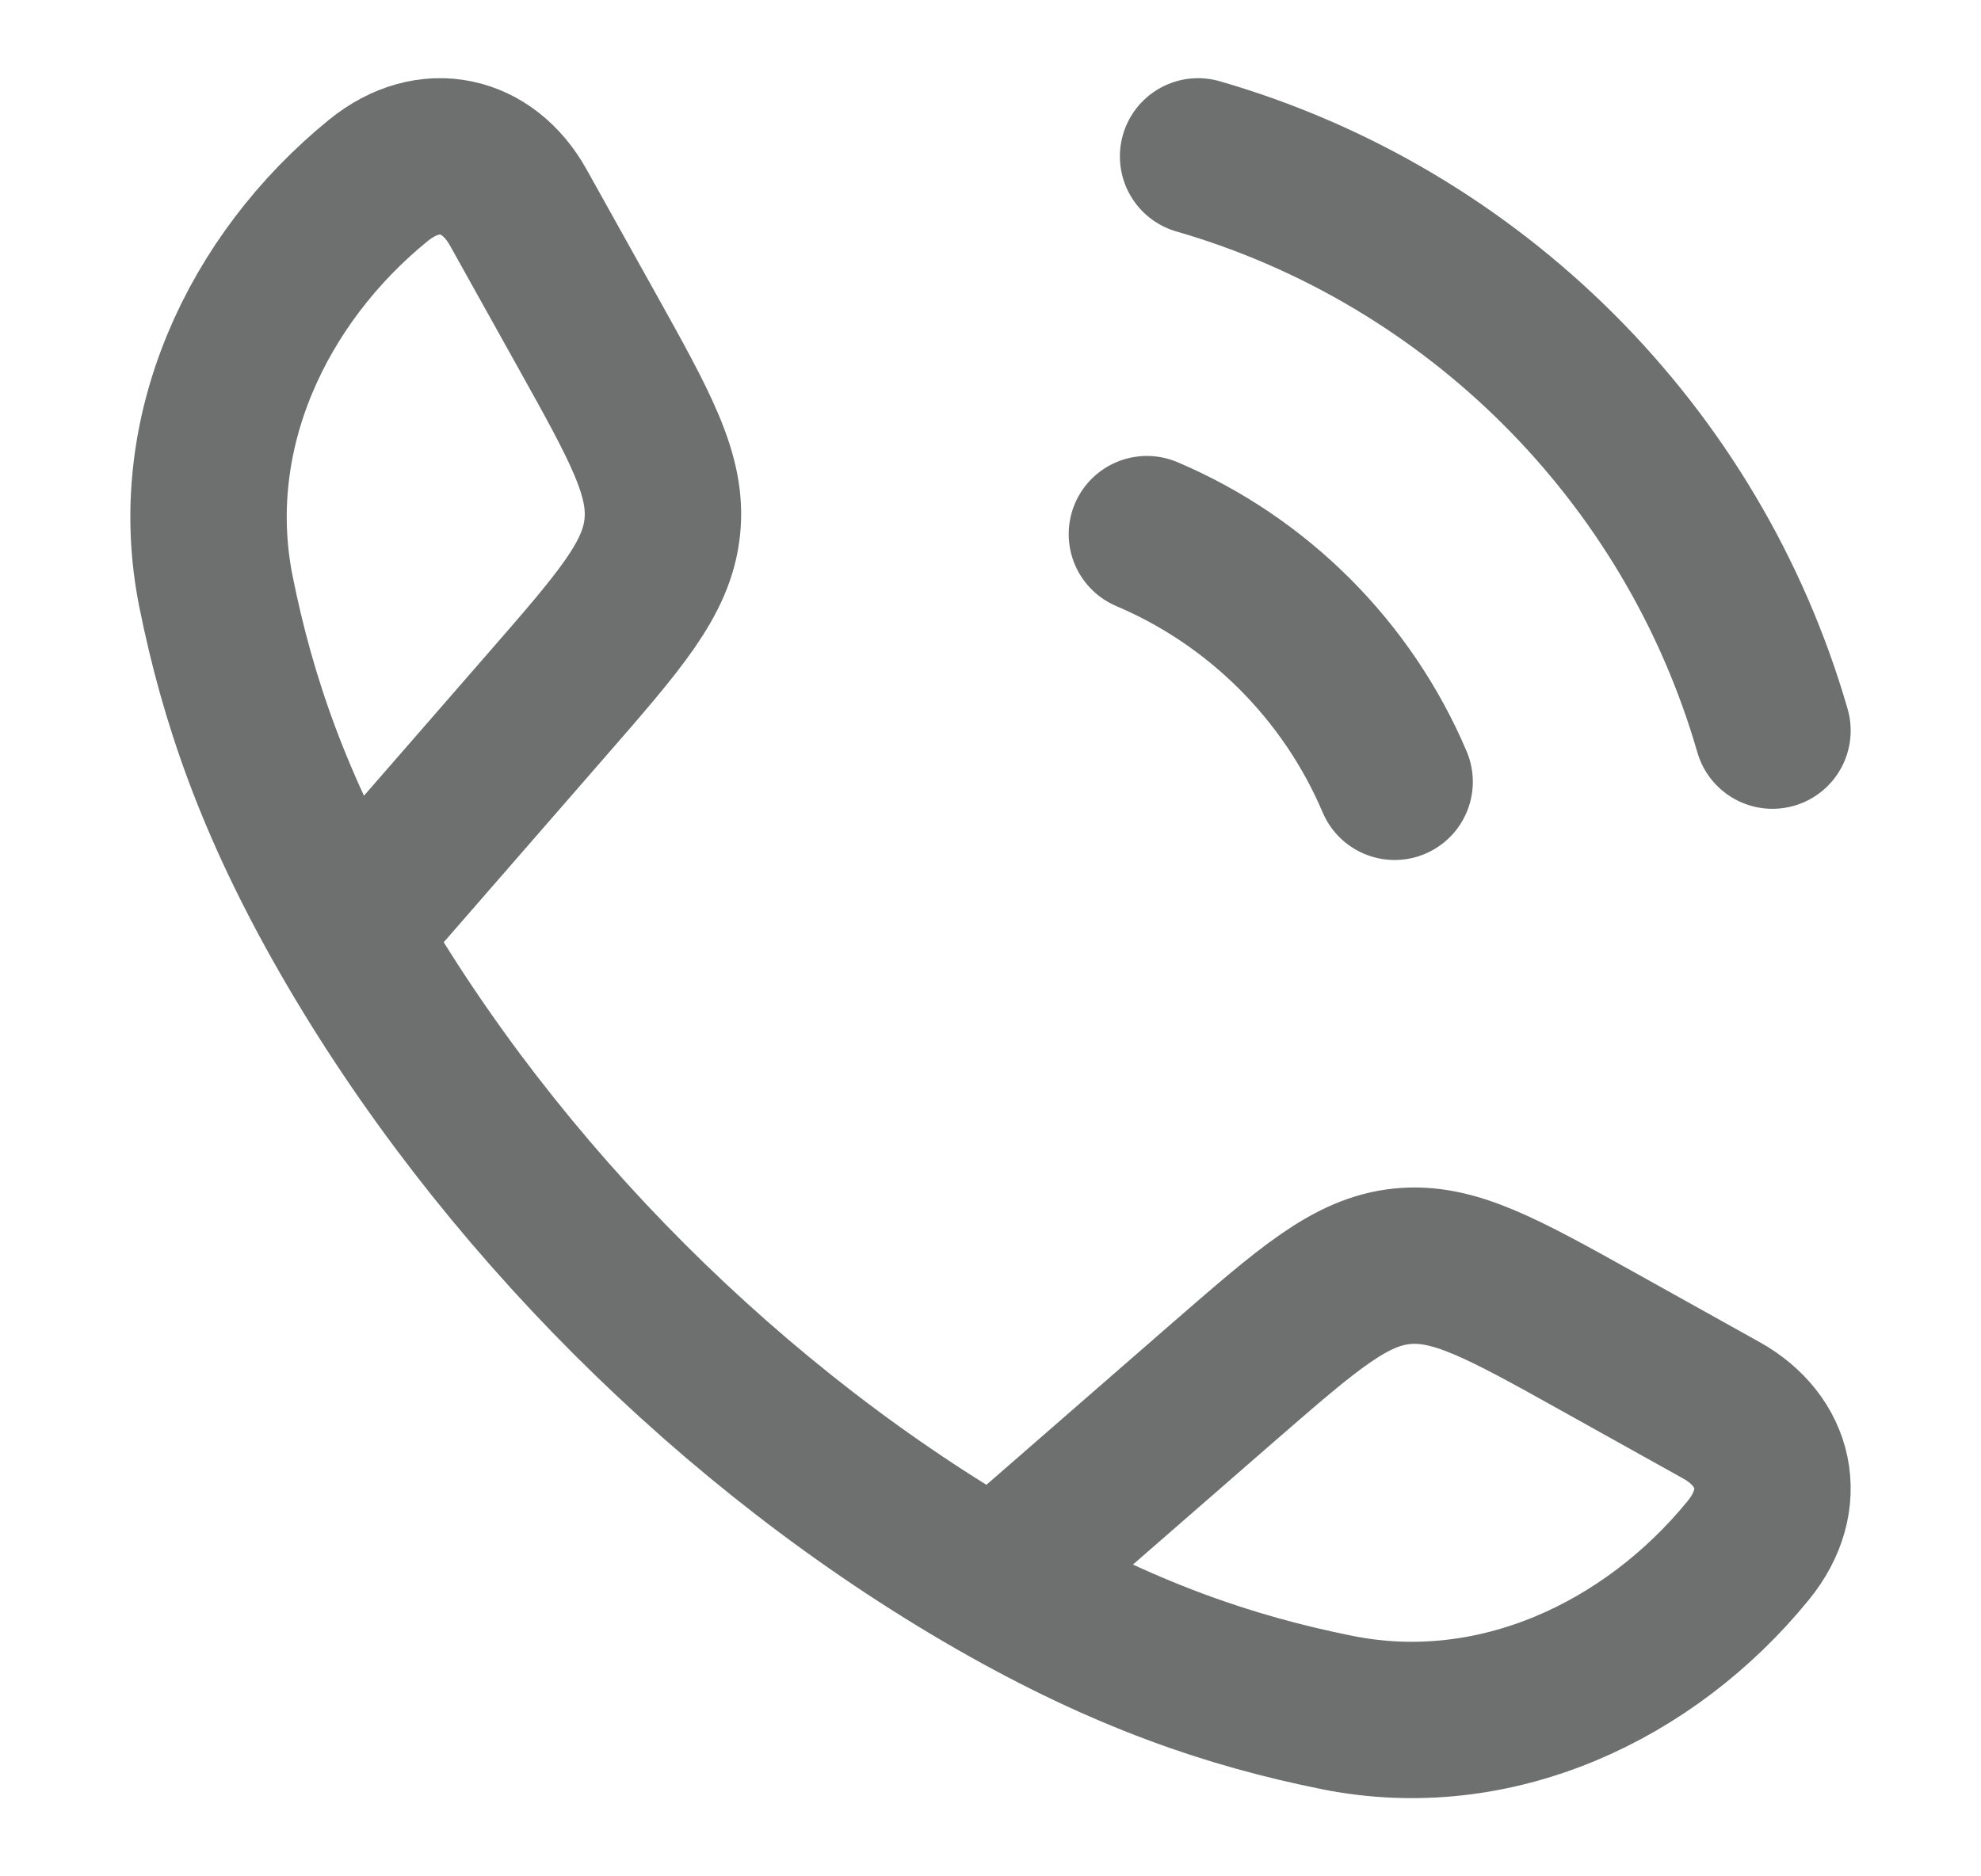
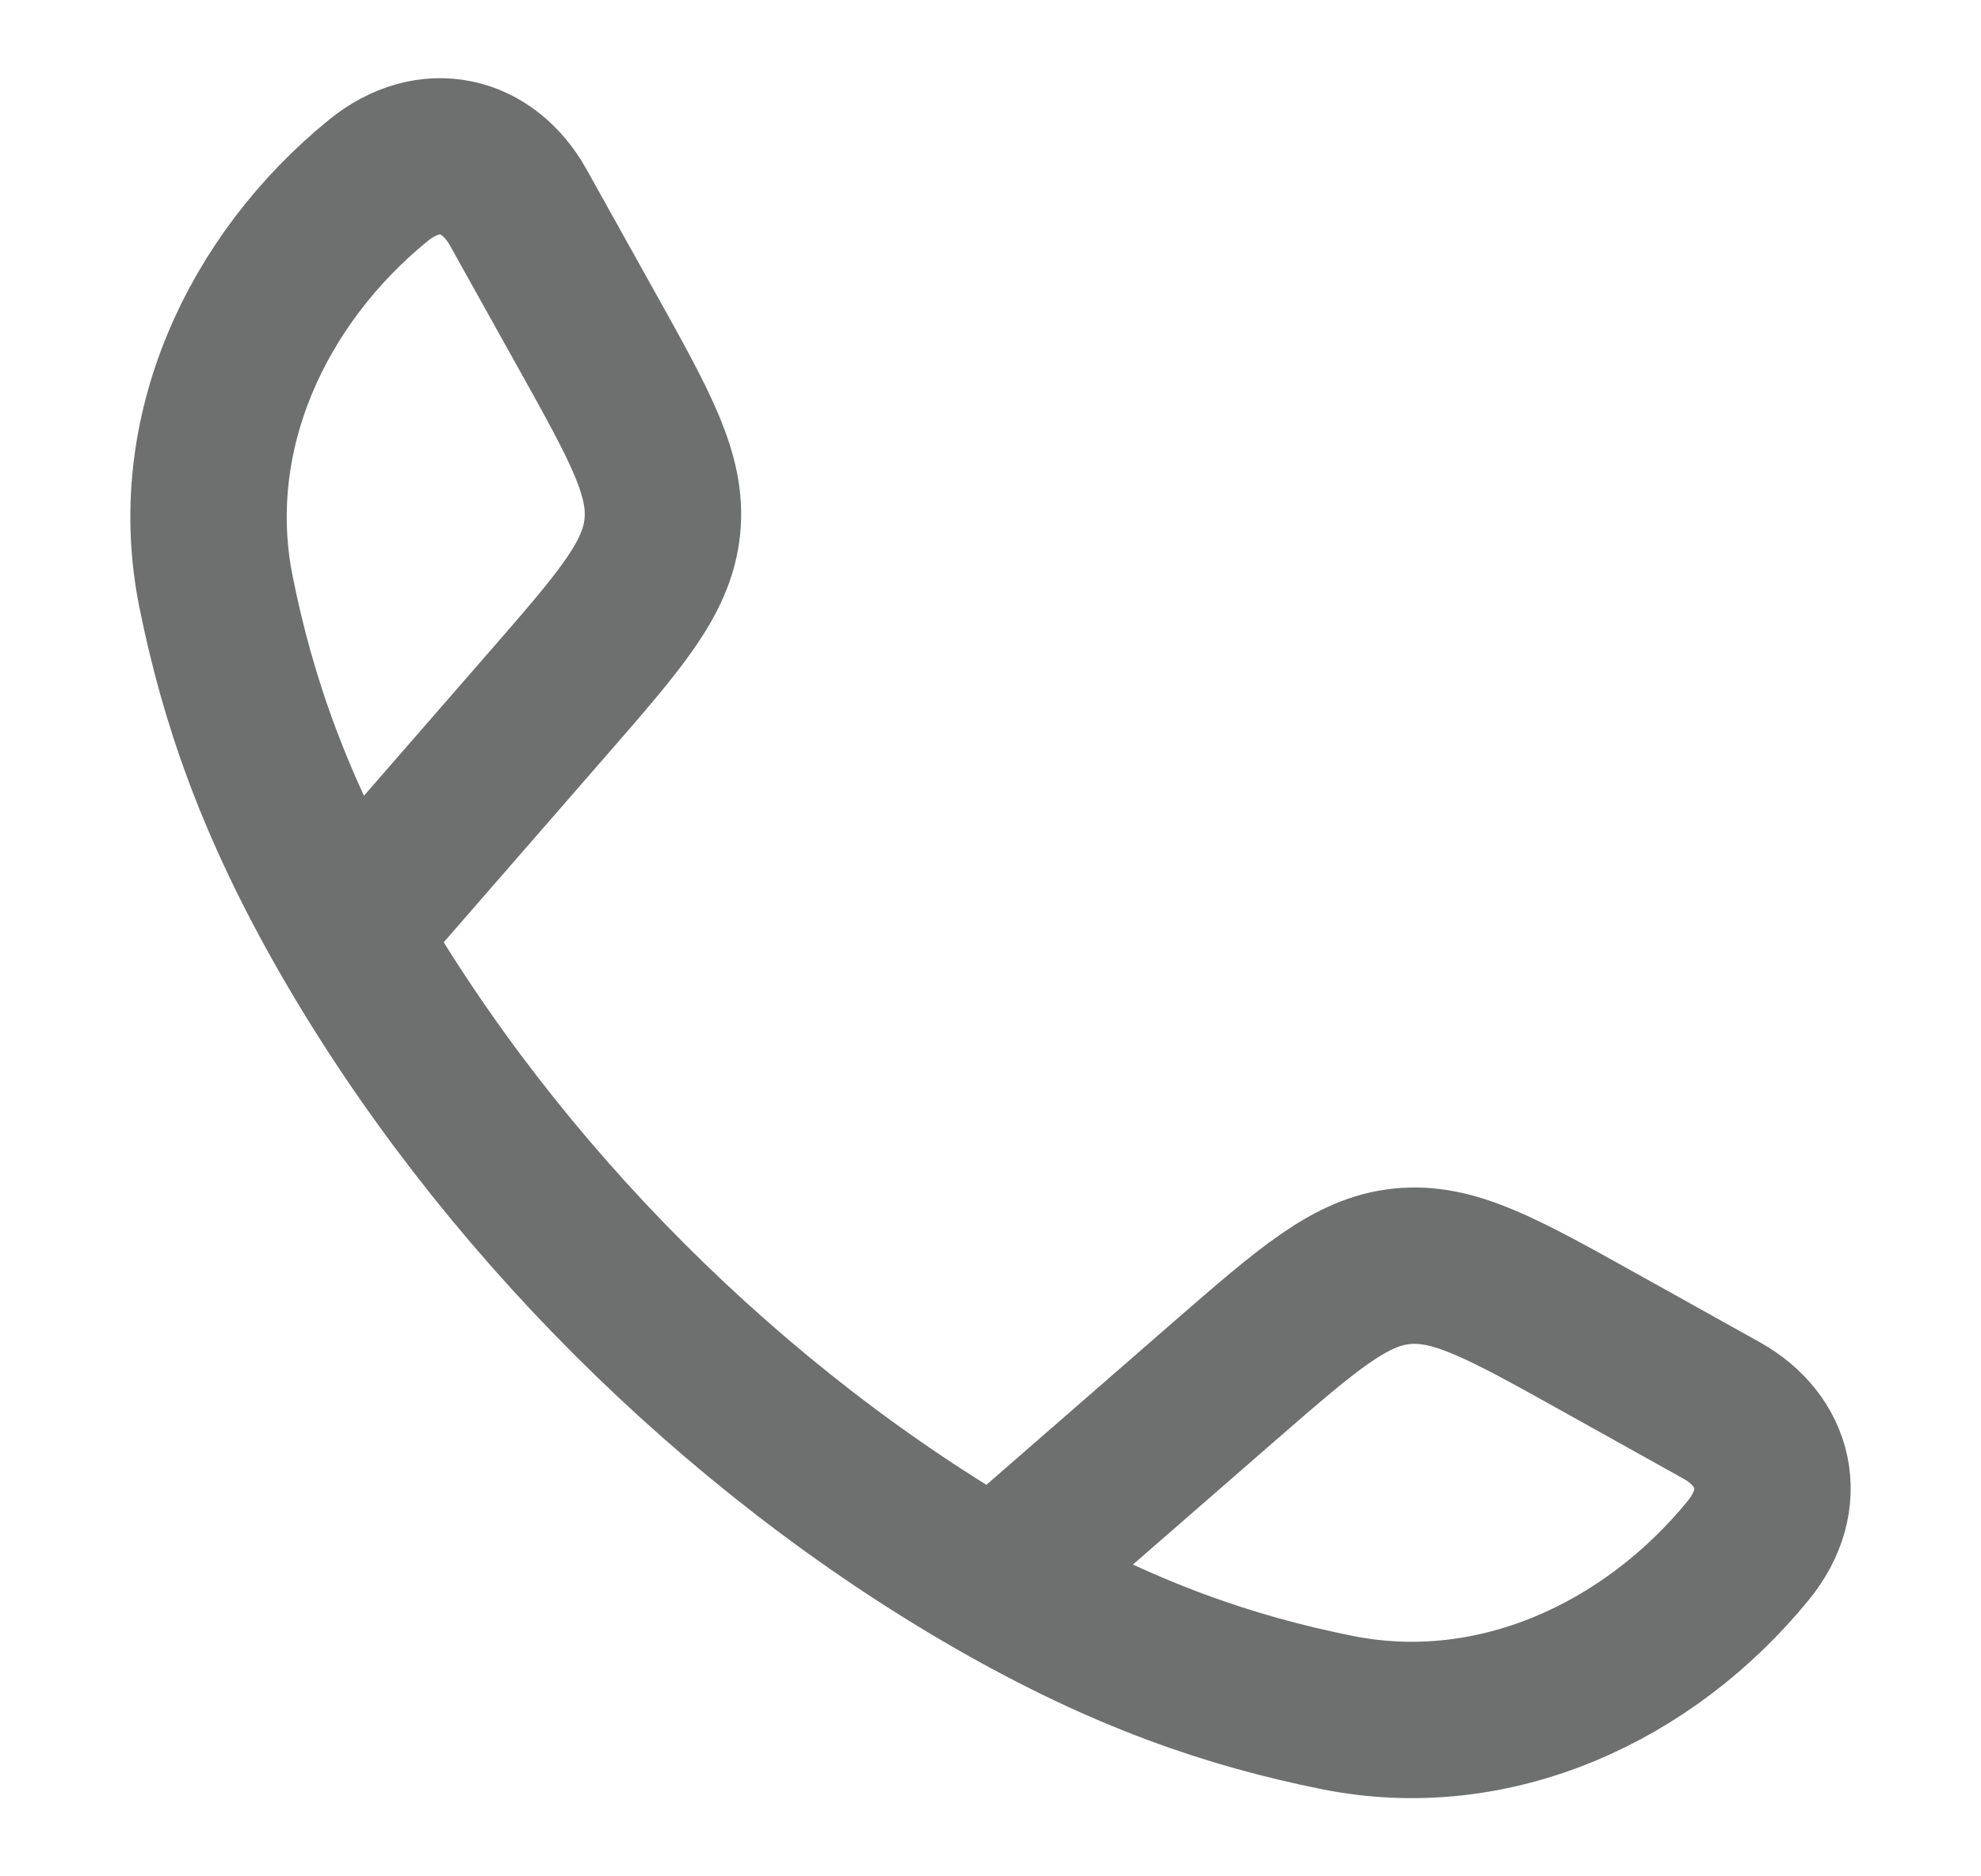
<svg xmlns="http://www.w3.org/2000/svg" width="19" height="18" viewBox="0 0 19 18" fill="none">
  <path d="M3.333 8.957C2.622 7.717 2.279 6.705 2.072 5.678C1.766 4.161 2.466 2.678 3.627 1.732C4.118 1.332 4.68 1.469 4.97 1.989L5.625 3.164C6.144 4.095 6.404 4.561 6.352 5.055C6.301 5.548 5.951 5.95 5.25 6.755L3.333 8.957ZM3.333 8.957C4.772 11.466 7.031 13.726 9.543 15.167M9.543 15.167C10.783 15.878 11.795 16.221 12.822 16.428C14.339 16.734 15.822 16.034 16.768 14.873C17.168 14.383 17.031 13.82 16.511 13.53L15.336 12.875C14.405 12.356 13.939 12.097 13.445 12.148C12.952 12.199 12.55 12.55 11.745 13.249L9.543 15.167Z" stroke="#6e7070" stroke-width="1.5" stroke-linejoin="round" />
-   <path d="M11 5.124C12.067 5.577 12.923 6.433 13.376 7.5M11.491 1.5C14.143 2.266 16.234 4.356 17 7.009" stroke="#6e7070" stroke-width="1.5" stroke-linecap="round" />
</svg>